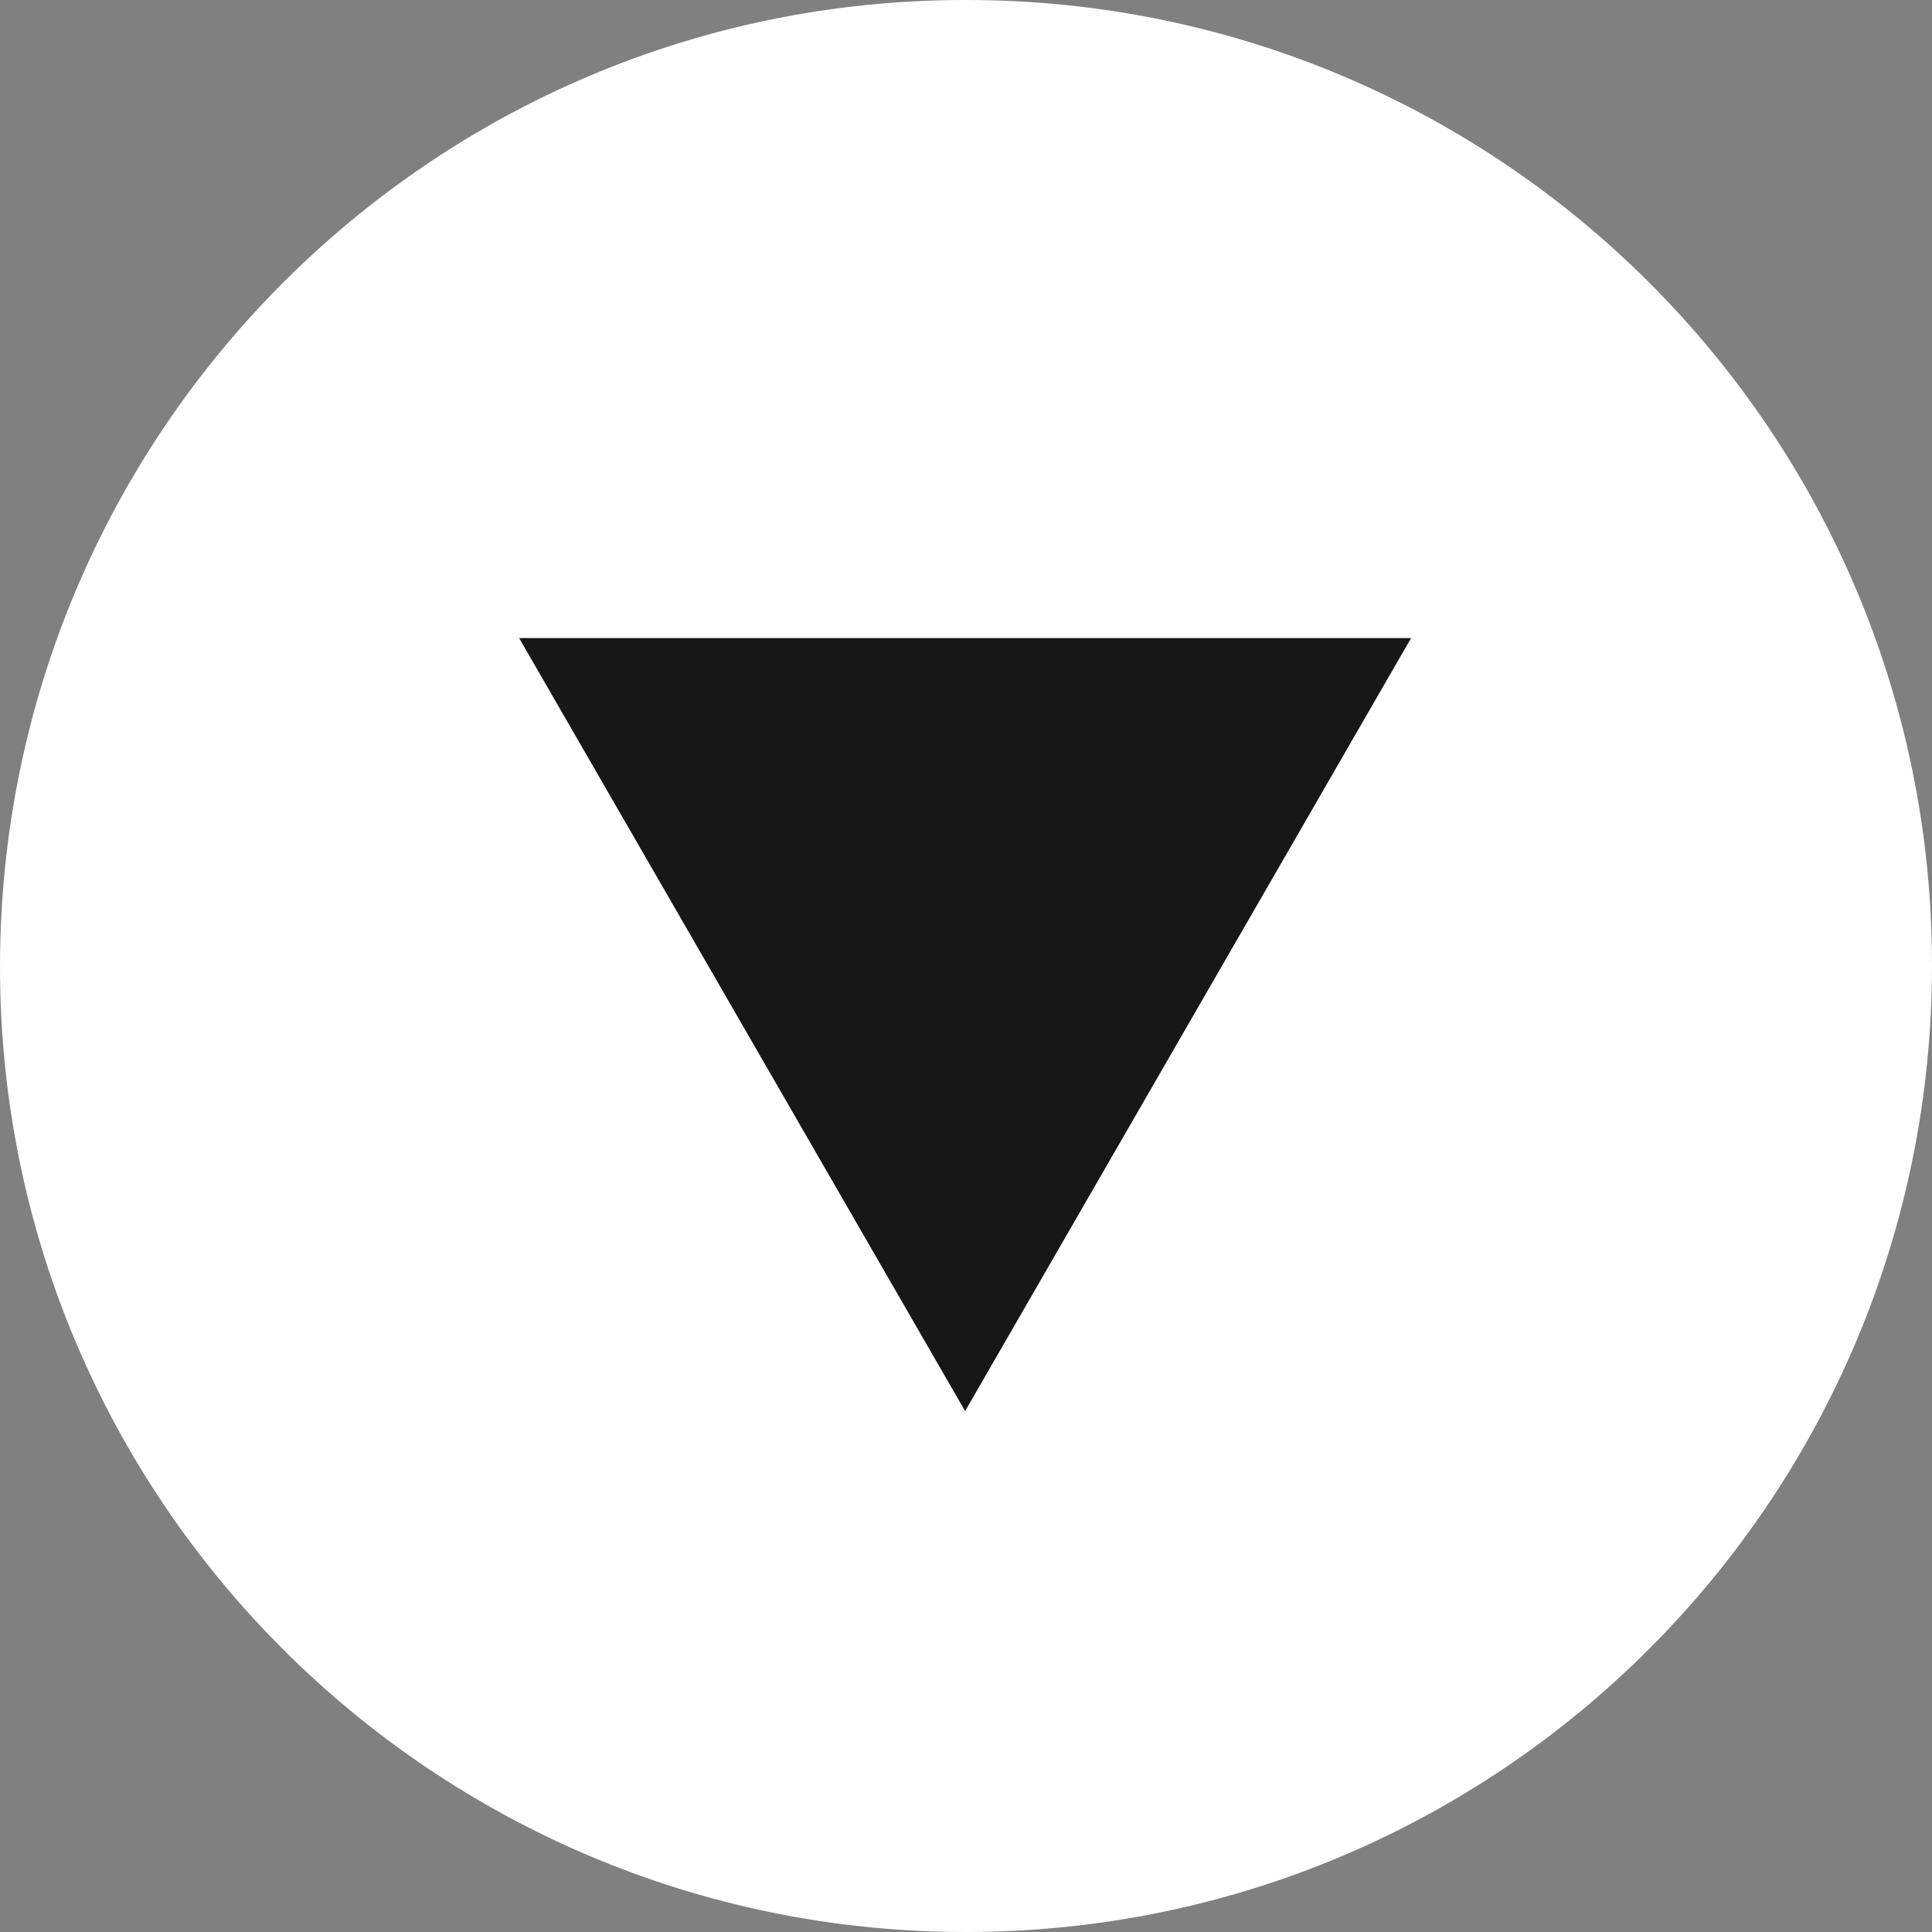
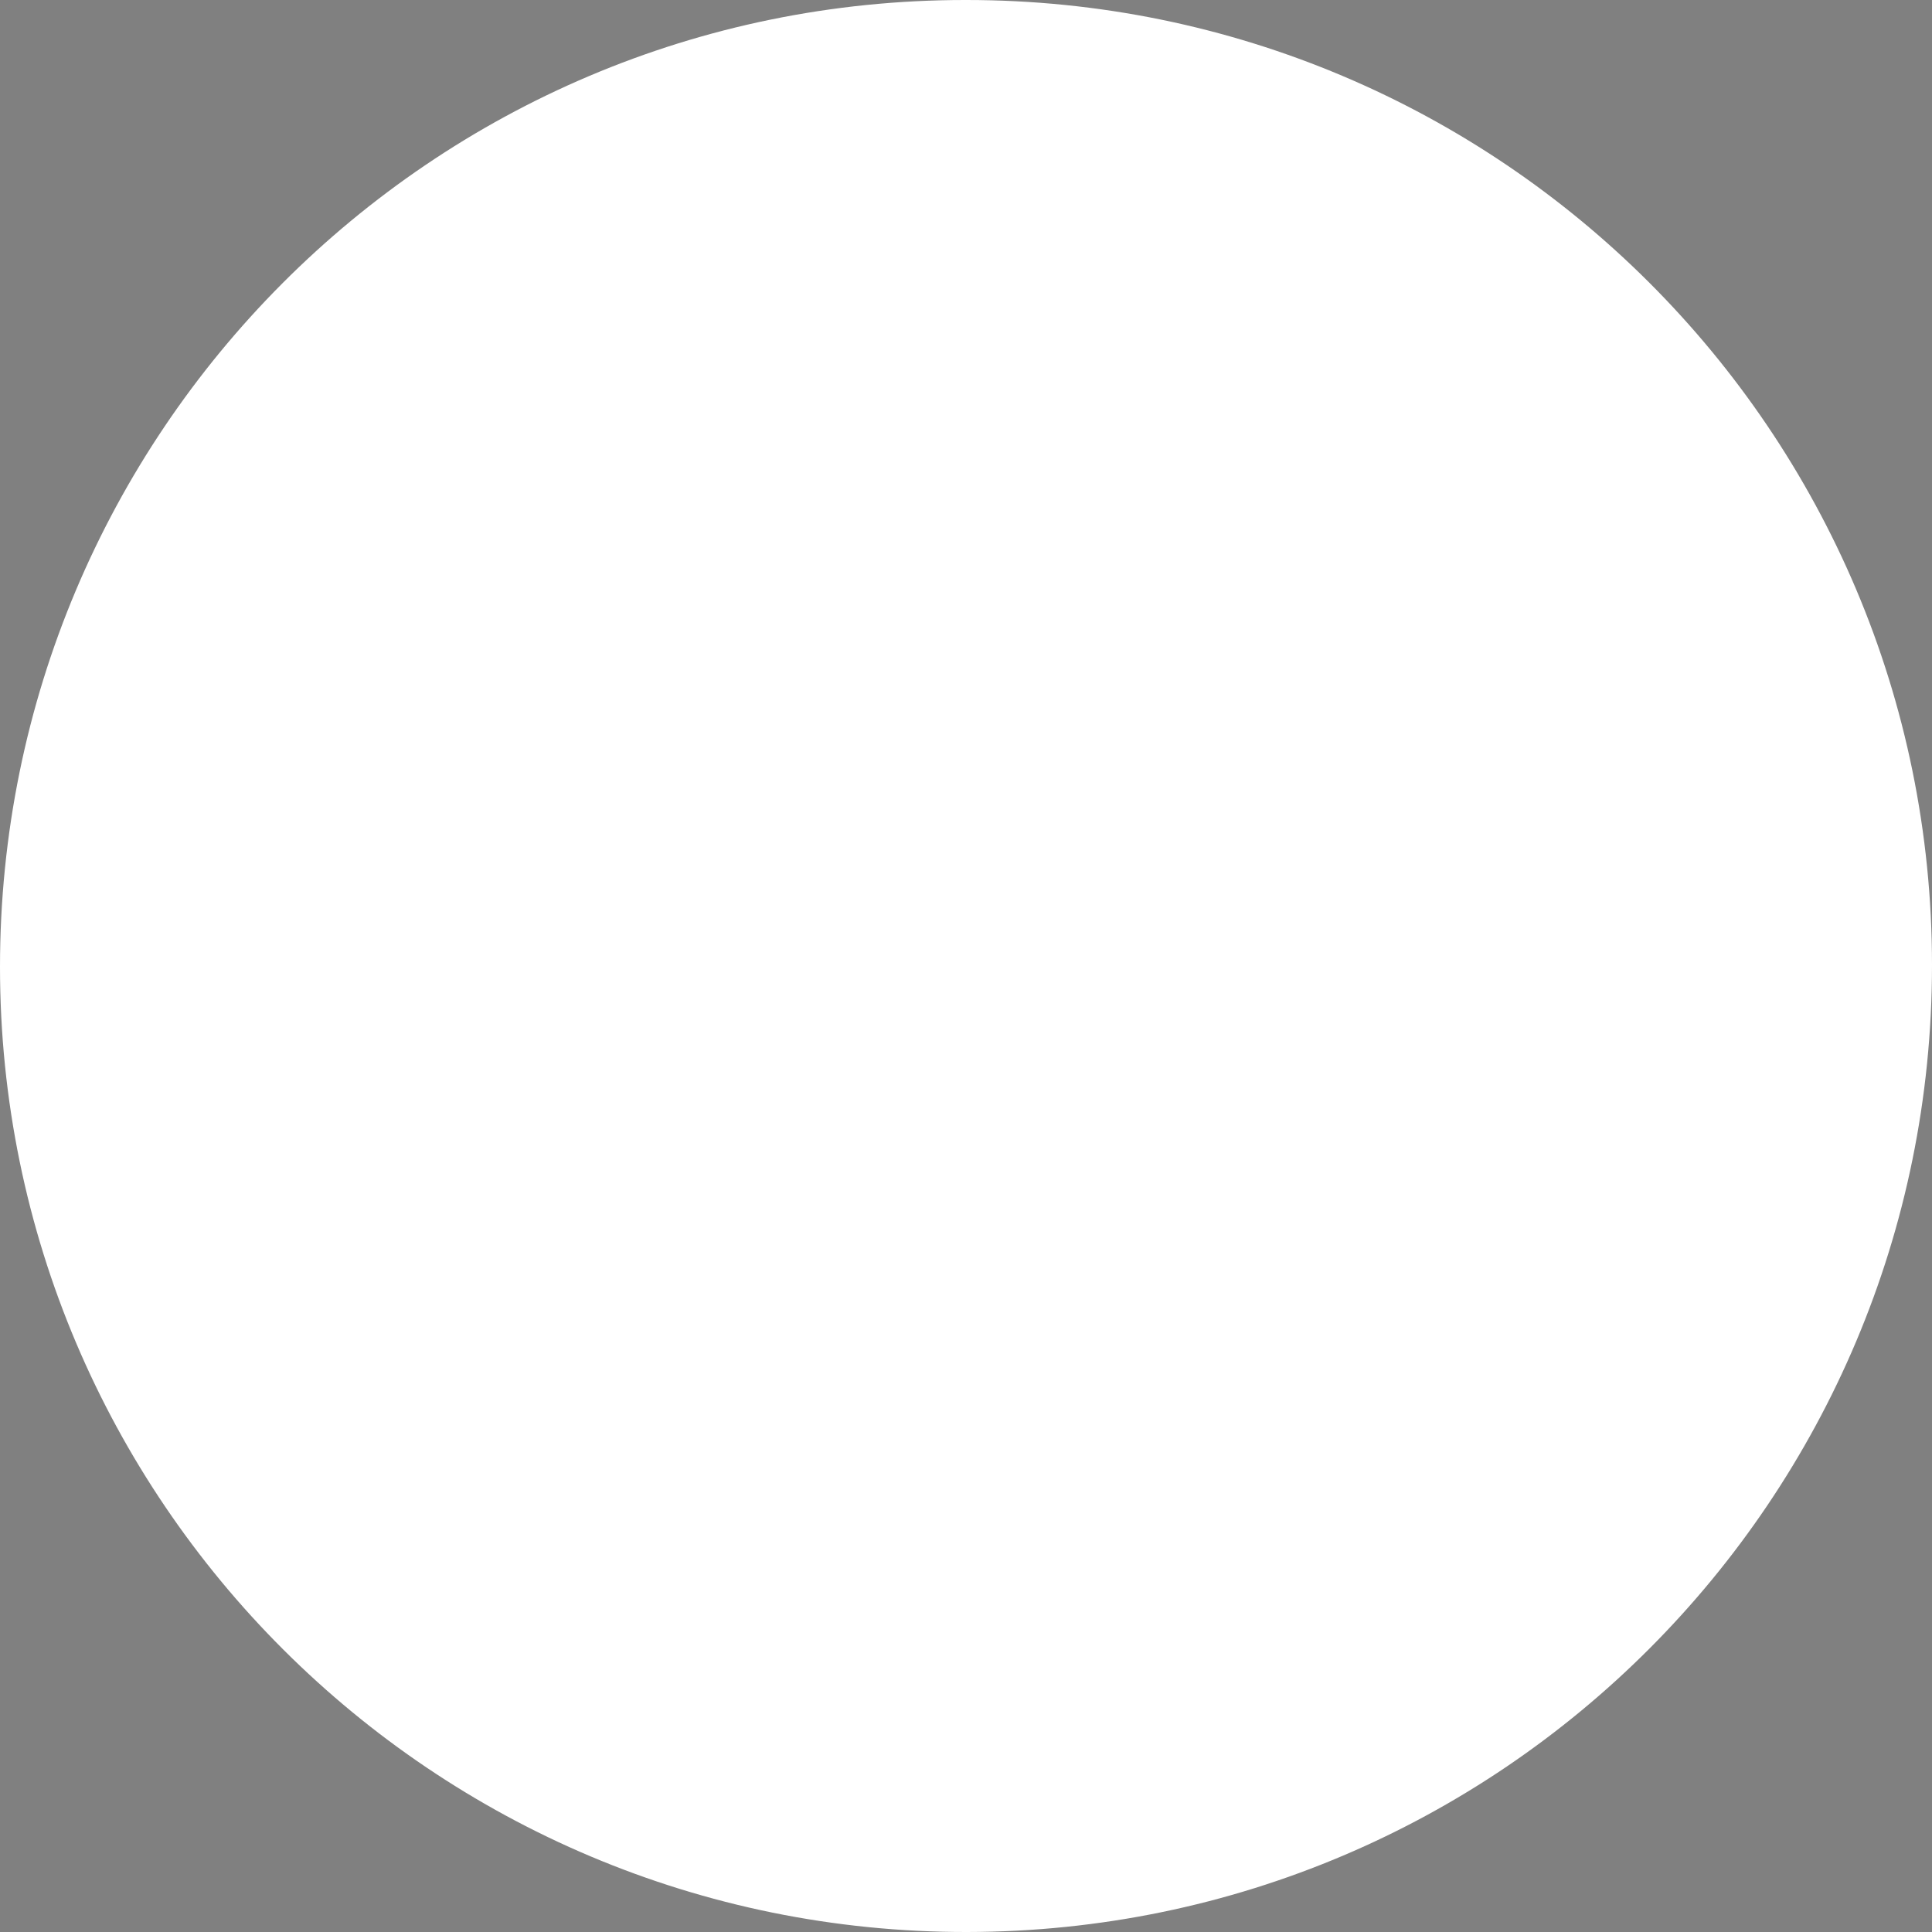
<svg xmlns="http://www.w3.org/2000/svg" id="Layer_1" viewBox="0 0 32.49 32.49">
  <rect x="0" y="0" width="32.49" height="32.49" fill="#808080" stroke="none" />
  <defs>
    <style>.cls-1{fill:#fff;}.cls-2{fill:#171717;}</style>
  </defs>
  <g id="SWIPE_LABI">
    <path id="Path_66" class="cls-1" d="M32.49,16.23c0,8.97-7.25,16.25-16.23,16.26C7.29,32.5,0,25.23,0,16.26,0,7.29,7.25,0,16.23,0c0,0,.01,0,.02,0,8.97,0,16.24,7.26,16.24,16.23h0Z" />
-     <path id="Polygon_1" class="cls-2" d="M16.23,23.73l-7.5-13h15l-7.5,13Z" />
  </g>
</svg>